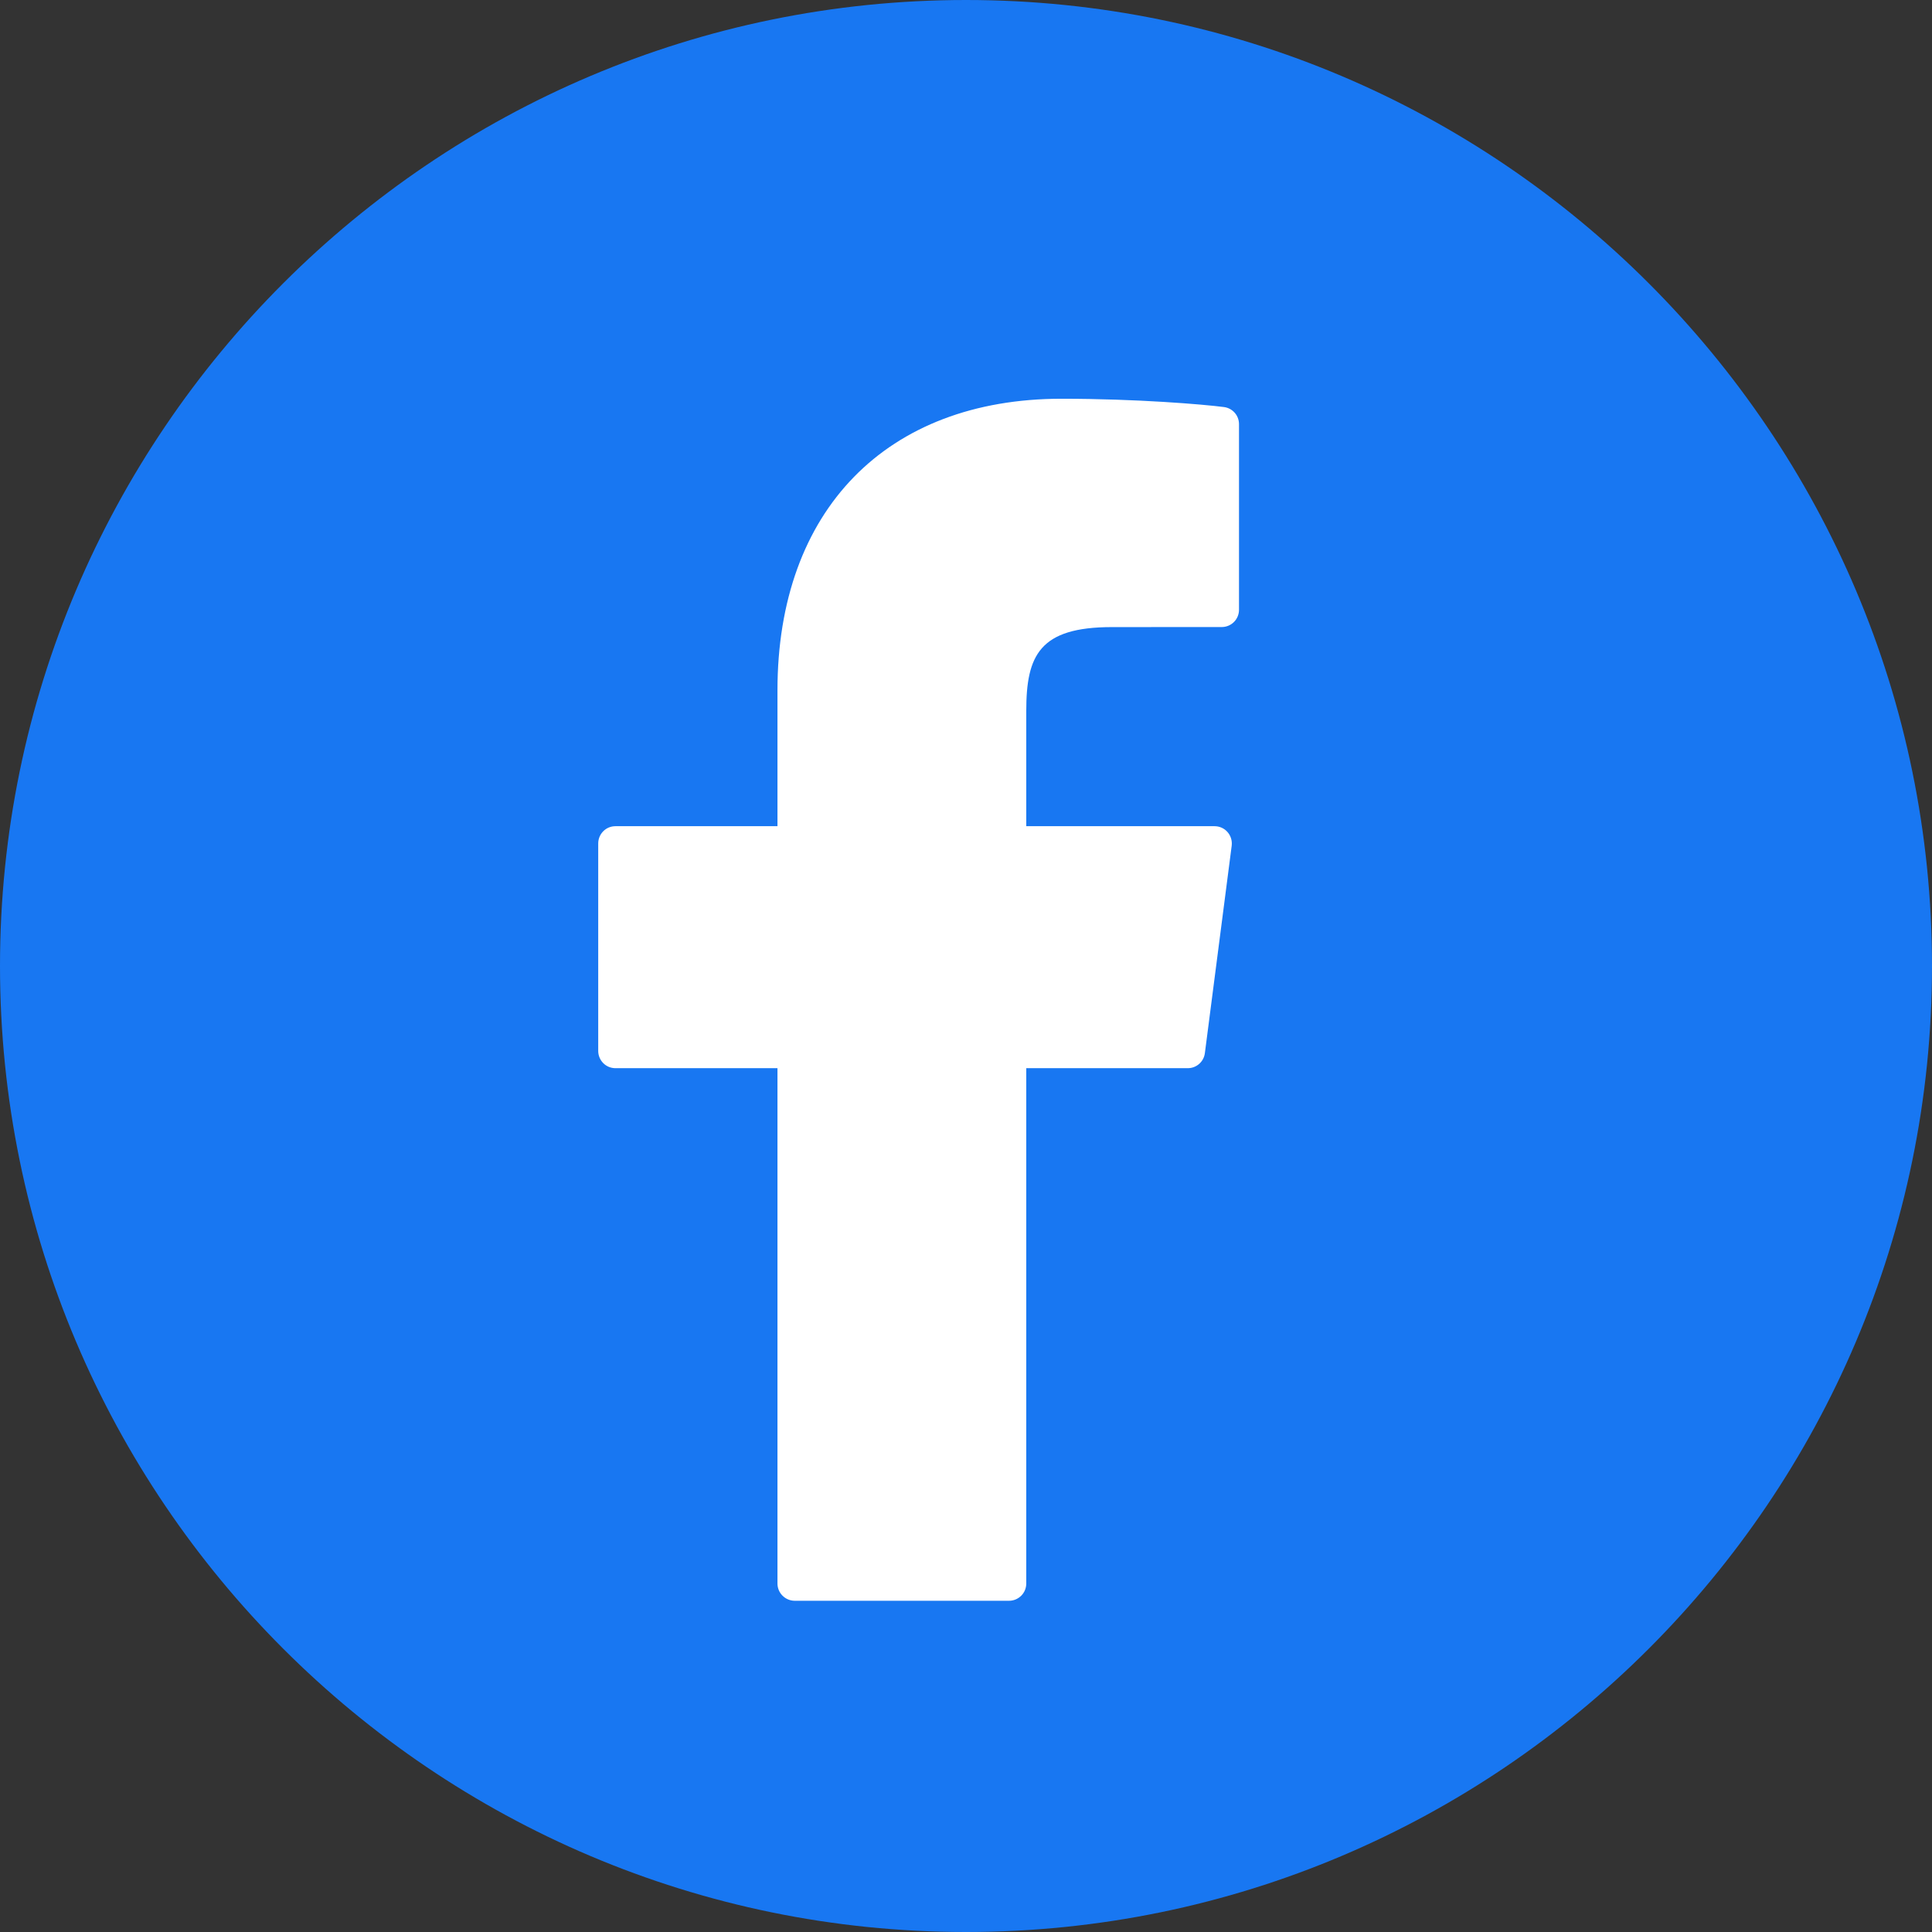
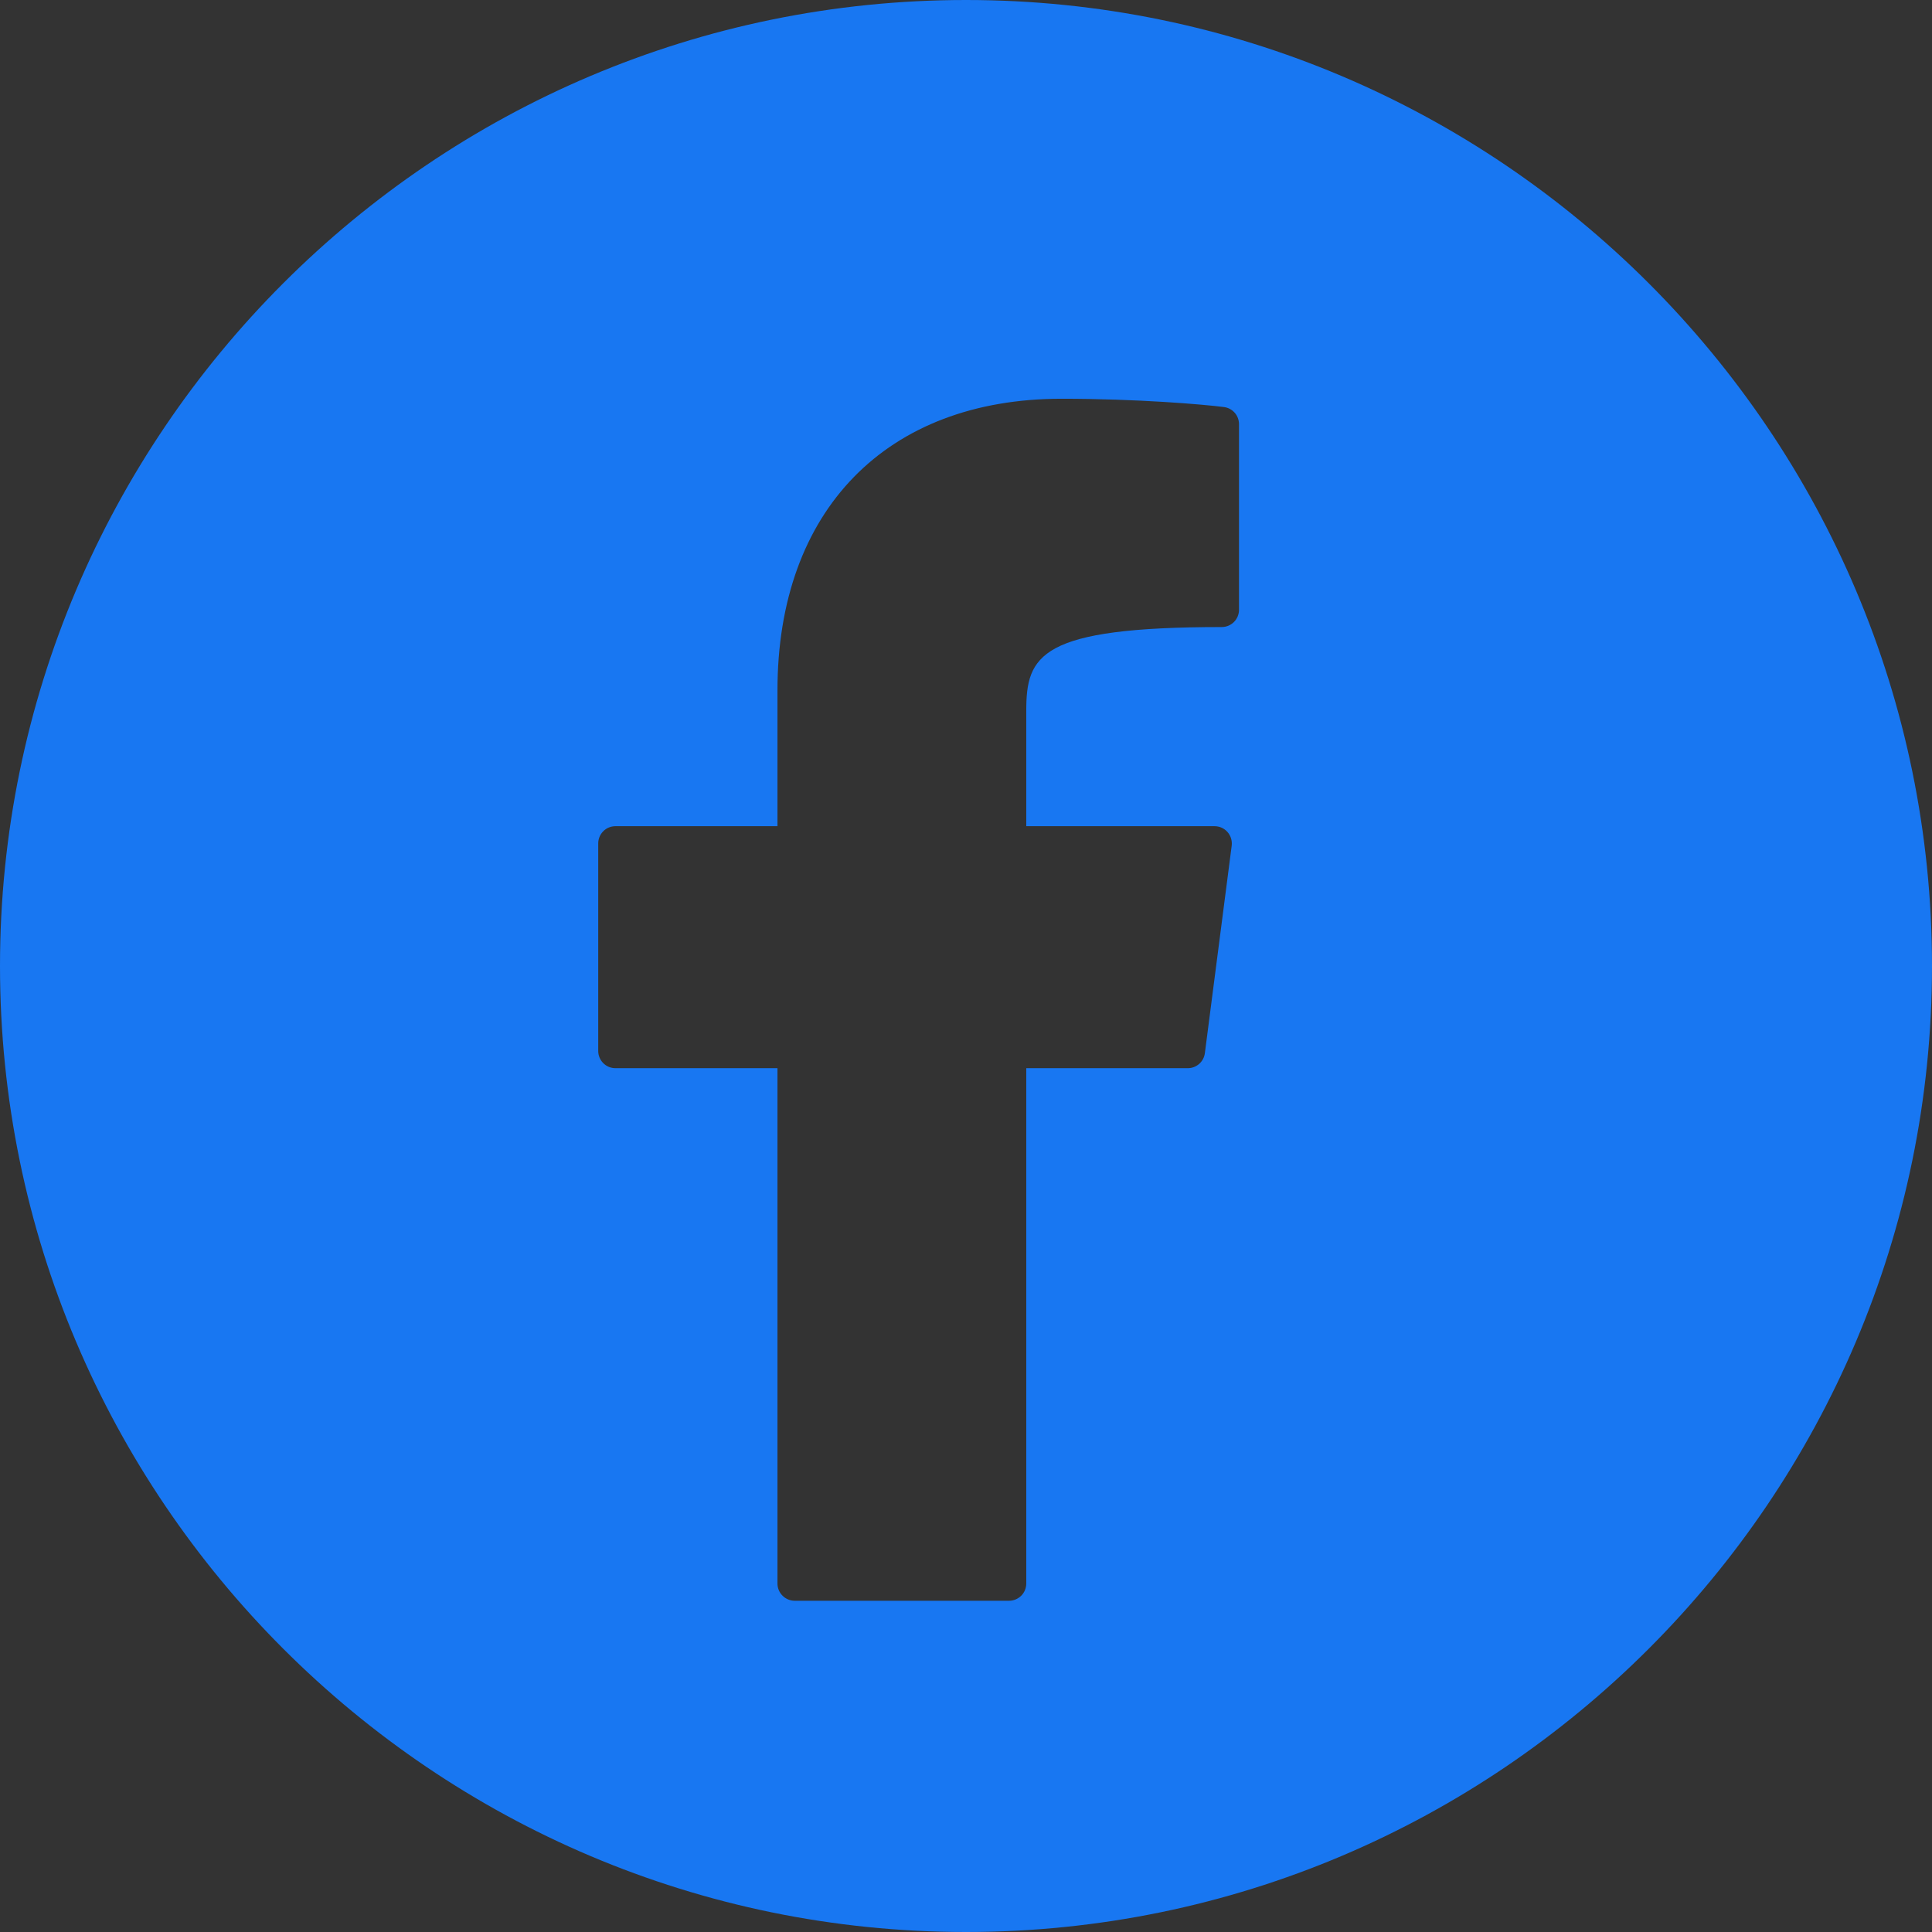
<svg xmlns="http://www.w3.org/2000/svg" width="36" height="36" viewBox="0 0 36 36" fill="none">
  <rect x="0" y="0" width="36" height="36" fill="#333333" stroke="none" />
-   <circle cx="17.698" cy="17.698" r="14.098" fill="white" />
-   <path d="M18 0C8.074 0 0 8.075 0 18C0 27.925 8.074 36 18 36C27.925 36 36 27.925 36 18C36 8.075 27.925 0 18 0ZM23.087 11.363C23.087 11.448 23.053 11.53 22.993 11.59C22.933 11.65 22.851 11.684 22.766 11.684L20.72 11.685C19.37 11.685 19.123 12.211 19.123 13.247V15.395H22.632C22.724 15.395 22.812 15.434 22.873 15.504C22.934 15.573 22.962 15.666 22.951 15.757L22.451 19.624C22.441 19.702 22.403 19.773 22.345 19.824C22.286 19.876 22.211 19.904 22.133 19.904H19.123V29.506C19.123 29.592 19.089 29.674 19.029 29.734C18.968 29.794 18.887 29.828 18.802 29.828H14.809C14.724 29.828 14.642 29.794 14.582 29.734C14.521 29.674 14.487 29.592 14.487 29.506V19.904H11.468C11.383 19.904 11.301 19.871 11.241 19.81C11.181 19.75 11.147 19.668 11.147 19.583V15.716C11.147 15.631 11.181 15.549 11.241 15.489C11.301 15.428 11.383 15.395 11.468 15.395H14.487V12.864C14.487 9.512 16.516 7.43 19.782 7.43C21.186 7.43 22.427 7.535 22.808 7.585C22.885 7.595 22.956 7.633 23.008 7.692C23.059 7.75 23.087 7.826 23.087 7.904V11.363Z" fill="#1877F2" />
+   <path d="M18 0C8.074 0 0 8.075 0 18C0 27.925 8.074 36 18 36C27.925 36 36 27.925 36 18C36 8.075 27.925 0 18 0ZM23.087 11.363C23.087 11.448 23.053 11.53 22.993 11.59C22.933 11.65 22.851 11.684 22.766 11.684C19.37 11.685 19.123 12.211 19.123 13.247V15.395H22.632C22.724 15.395 22.812 15.434 22.873 15.504C22.934 15.573 22.962 15.666 22.951 15.757L22.451 19.624C22.441 19.702 22.403 19.773 22.345 19.824C22.286 19.876 22.211 19.904 22.133 19.904H19.123V29.506C19.123 29.592 19.089 29.674 19.029 29.734C18.968 29.794 18.887 29.828 18.802 29.828H14.809C14.724 29.828 14.642 29.794 14.582 29.734C14.521 29.674 14.487 29.592 14.487 29.506V19.904H11.468C11.383 19.904 11.301 19.871 11.241 19.81C11.181 19.75 11.147 19.668 11.147 19.583V15.716C11.147 15.631 11.181 15.549 11.241 15.489C11.301 15.428 11.383 15.395 11.468 15.395H14.487V12.864C14.487 9.512 16.516 7.43 19.782 7.43C21.186 7.43 22.427 7.535 22.808 7.585C22.885 7.595 22.956 7.633 23.008 7.692C23.059 7.75 23.087 7.826 23.087 7.904V11.363Z" fill="#1877F2" />
</svg>